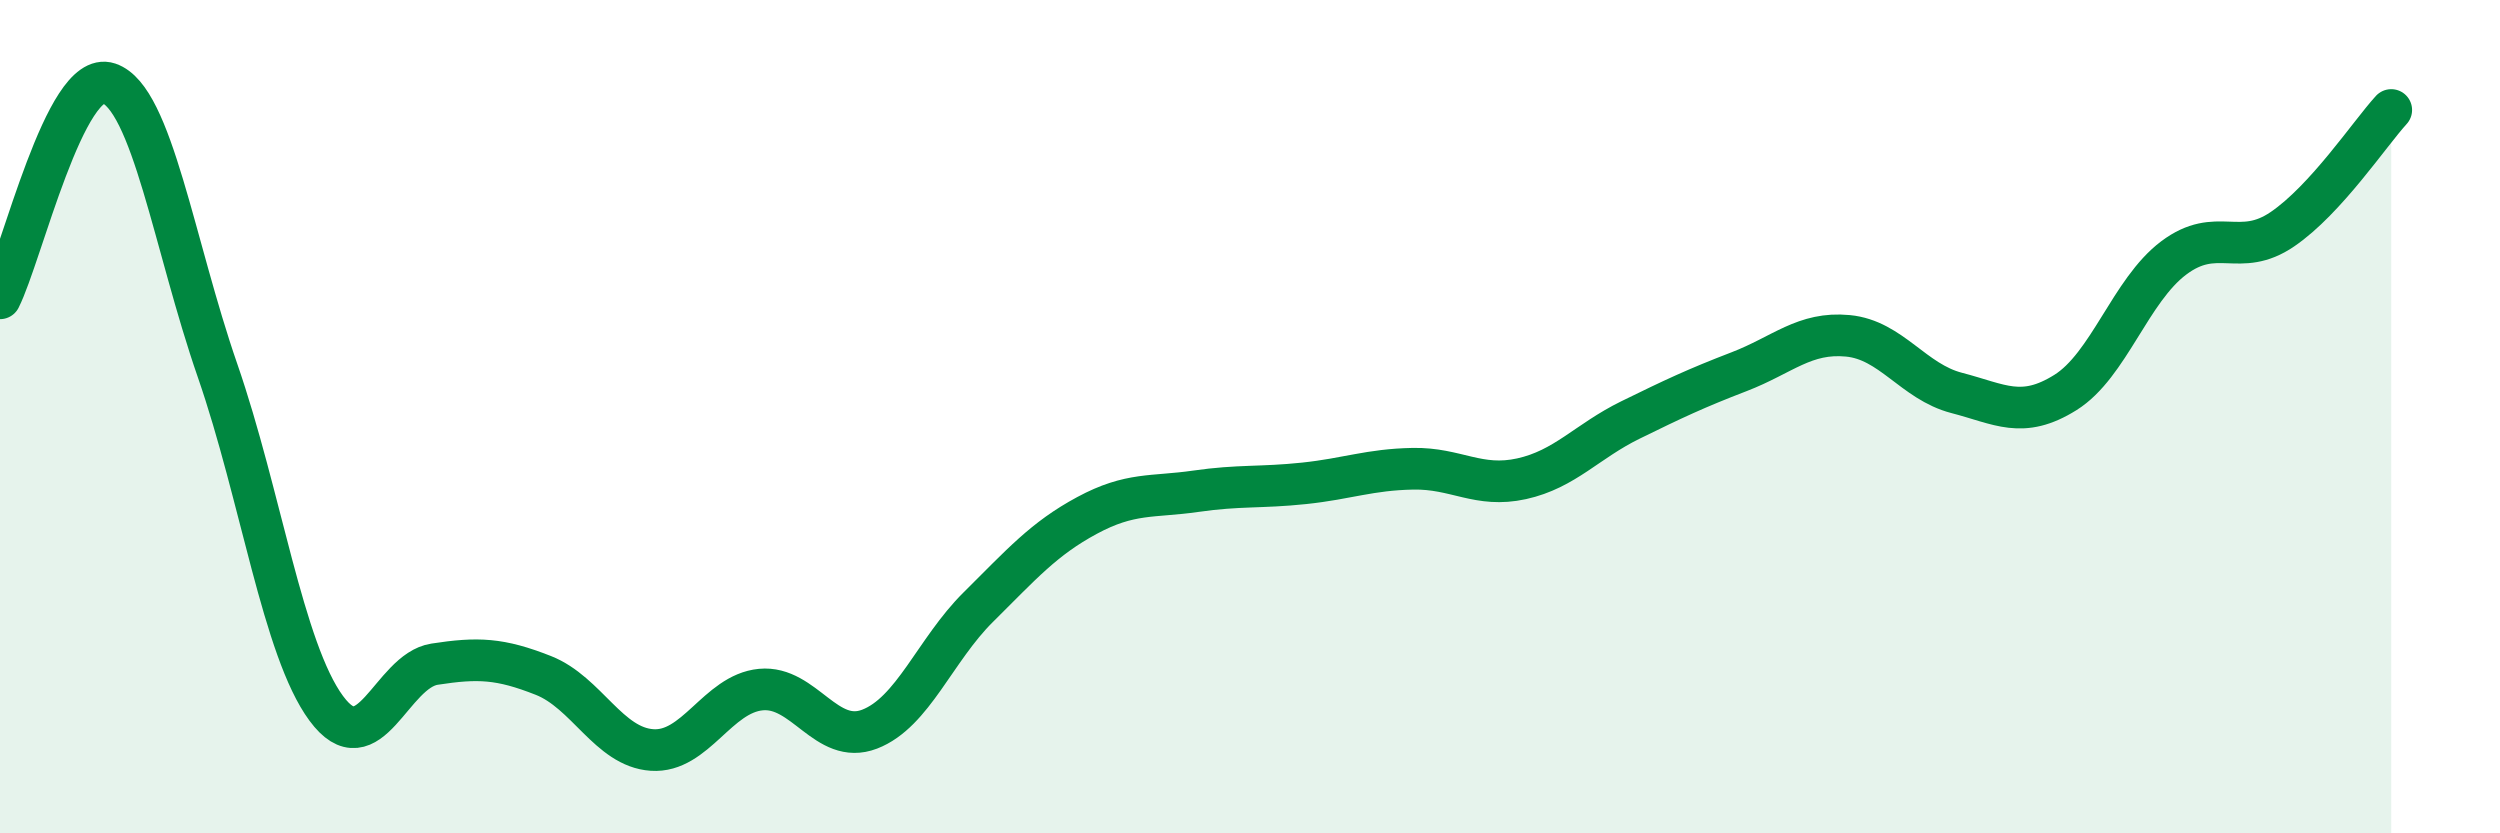
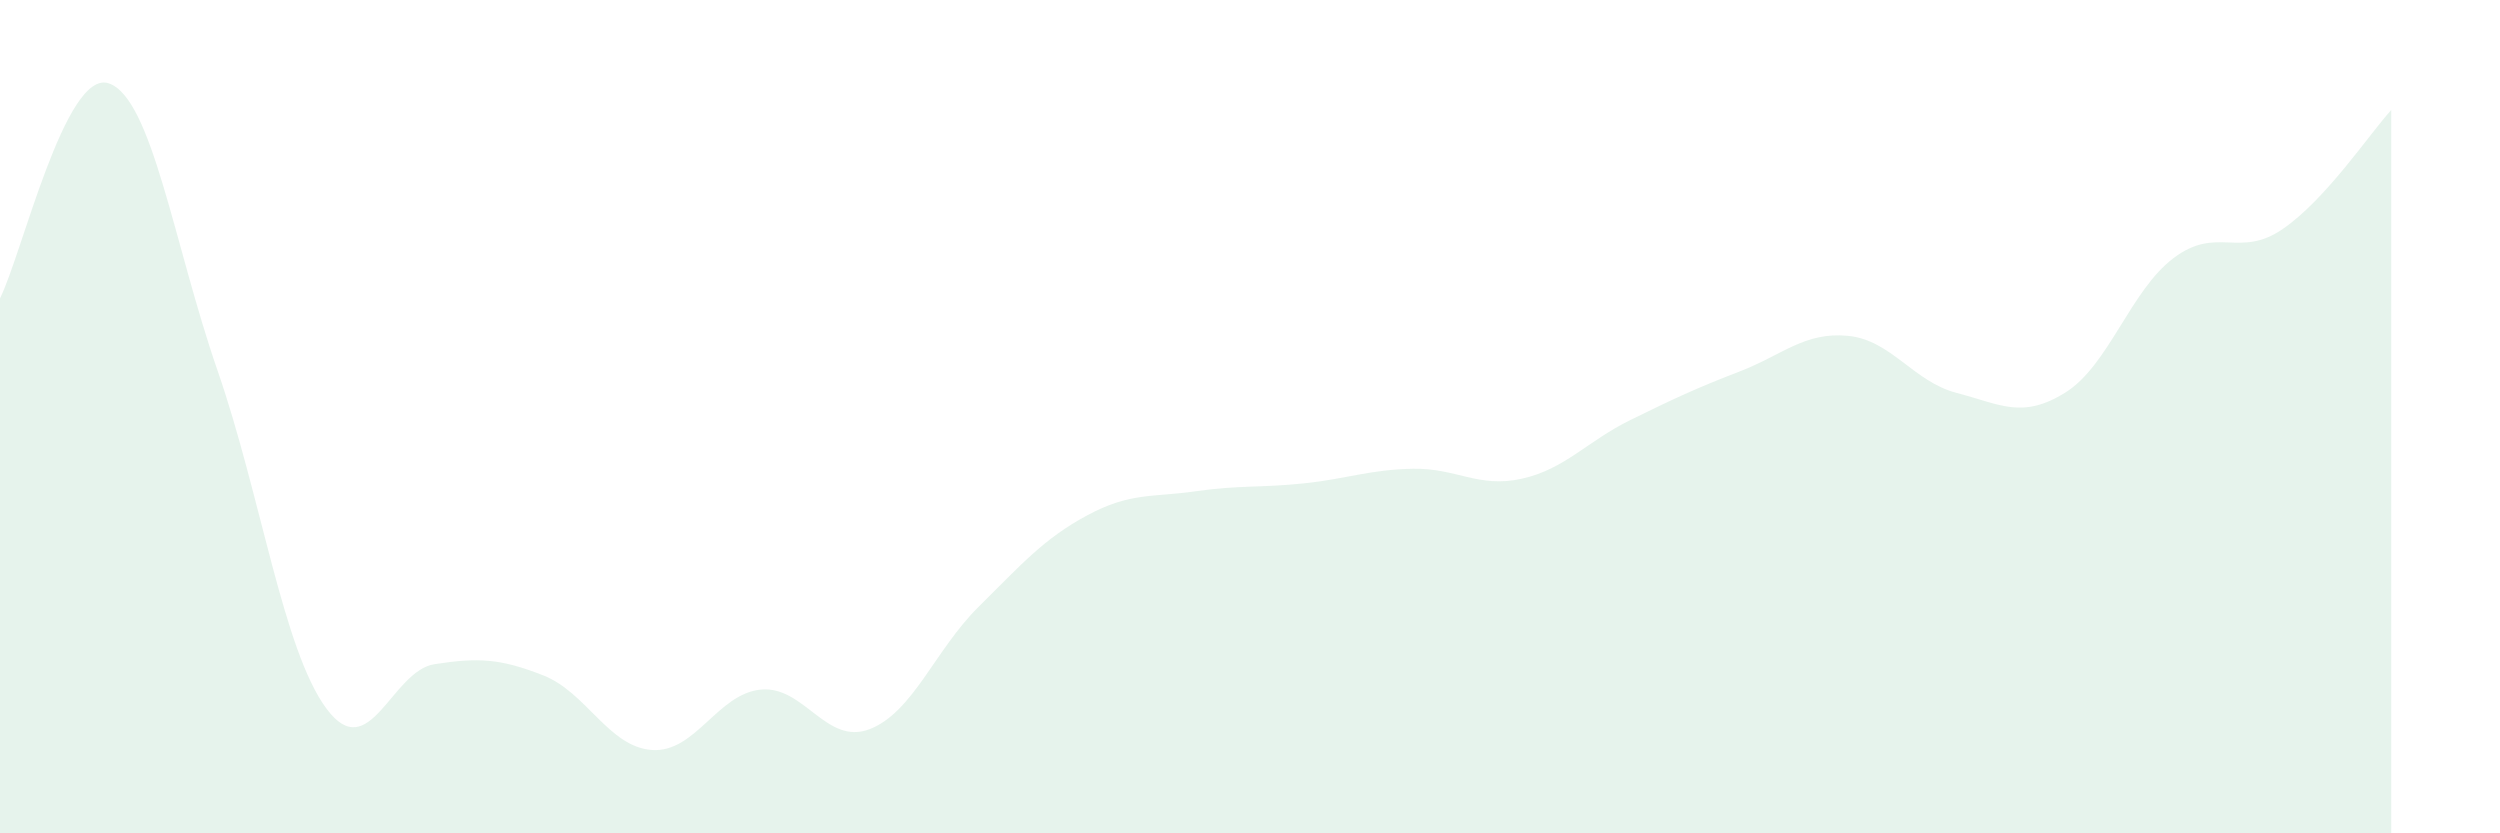
<svg xmlns="http://www.w3.org/2000/svg" width="60" height="20" viewBox="0 0 60 20">
  <path d="M 0,7.16 C 0.52,6.13 1.57,1.65 2.61,2 C 3.65,2.35 4.18,5.89 5.22,8.89 C 6.26,11.89 6.79,15.59 7.83,17 C 8.87,18.41 9.39,16.1 10.43,15.94 C 11.47,15.78 12,15.8 13.04,16.21 C 14.08,16.62 14.61,17.93 15.65,18 C 16.69,18.07 17.22,16.65 18.26,16.55 C 19.3,16.45 19.83,17.9 20.87,17.5 C 21.91,17.1 22.44,15.6 23.48,14.57 C 24.52,13.54 25.05,12.93 26.09,12.37 C 27.13,11.81 27.66,11.94 28.7,11.79 C 29.74,11.64 30.26,11.71 31.3,11.6 C 32.34,11.49 32.87,11.27 33.91,11.25 C 34.95,11.23 35.48,11.72 36.52,11.49 C 37.56,11.26 38.09,10.59 39.13,10.08 C 40.17,9.57 40.7,9.32 41.74,8.92 C 42.78,8.52 43.31,7.96 44.35,8.06 C 45.39,8.16 45.92,9.16 46.96,9.43 C 48,9.7 48.53,10.07 49.57,9.42 C 50.61,8.77 51.13,6.97 52.17,6.19 C 53.21,5.41 53.74,6.21 54.78,5.5 C 55.82,4.79 56.87,3.21 57.39,2.64L57.39 20L0 20Z" fill="#008740" opacity="0.1" stroke-linecap="round" stroke-linejoin="round" />
-   <path d="M 0,7.16 C 0.52,6.13 1.57,1.65 2.61,2 C 3.65,2.35 4.18,5.89 5.22,8.89 C 6.26,11.89 6.79,15.59 7.83,17 C 8.87,18.41 9.39,16.1 10.43,15.94 C 11.47,15.78 12,15.8 13.04,16.21 C 14.08,16.62 14.61,17.93 15.65,18 C 16.69,18.07 17.22,16.65 18.26,16.55 C 19.3,16.45 19.83,17.9 20.87,17.5 C 21.91,17.1 22.44,15.6 23.48,14.57 C 24.52,13.54 25.05,12.93 26.09,12.37 C 27.13,11.81 27.66,11.94 28.7,11.79 C 29.74,11.64 30.26,11.71 31.3,11.6 C 32.34,11.49 32.87,11.27 33.91,11.25 C 34.95,11.23 35.48,11.72 36.52,11.49 C 37.56,11.26 38.09,10.59 39.13,10.08 C 40.17,9.57 40.7,9.32 41.74,8.92 C 42.78,8.52 43.31,7.96 44.35,8.06 C 45.39,8.16 45.92,9.16 46.96,9.43 C 48,9.7 48.53,10.07 49.57,9.42 C 50.61,8.77 51.13,6.97 52.17,6.19 C 53.21,5.41 53.74,6.21 54.78,5.5 C 55.82,4.79 56.87,3.21 57.39,2.64" stroke="#008740" stroke-width="1" fill="none" stroke-linecap="round" stroke-linejoin="round" />
</svg>